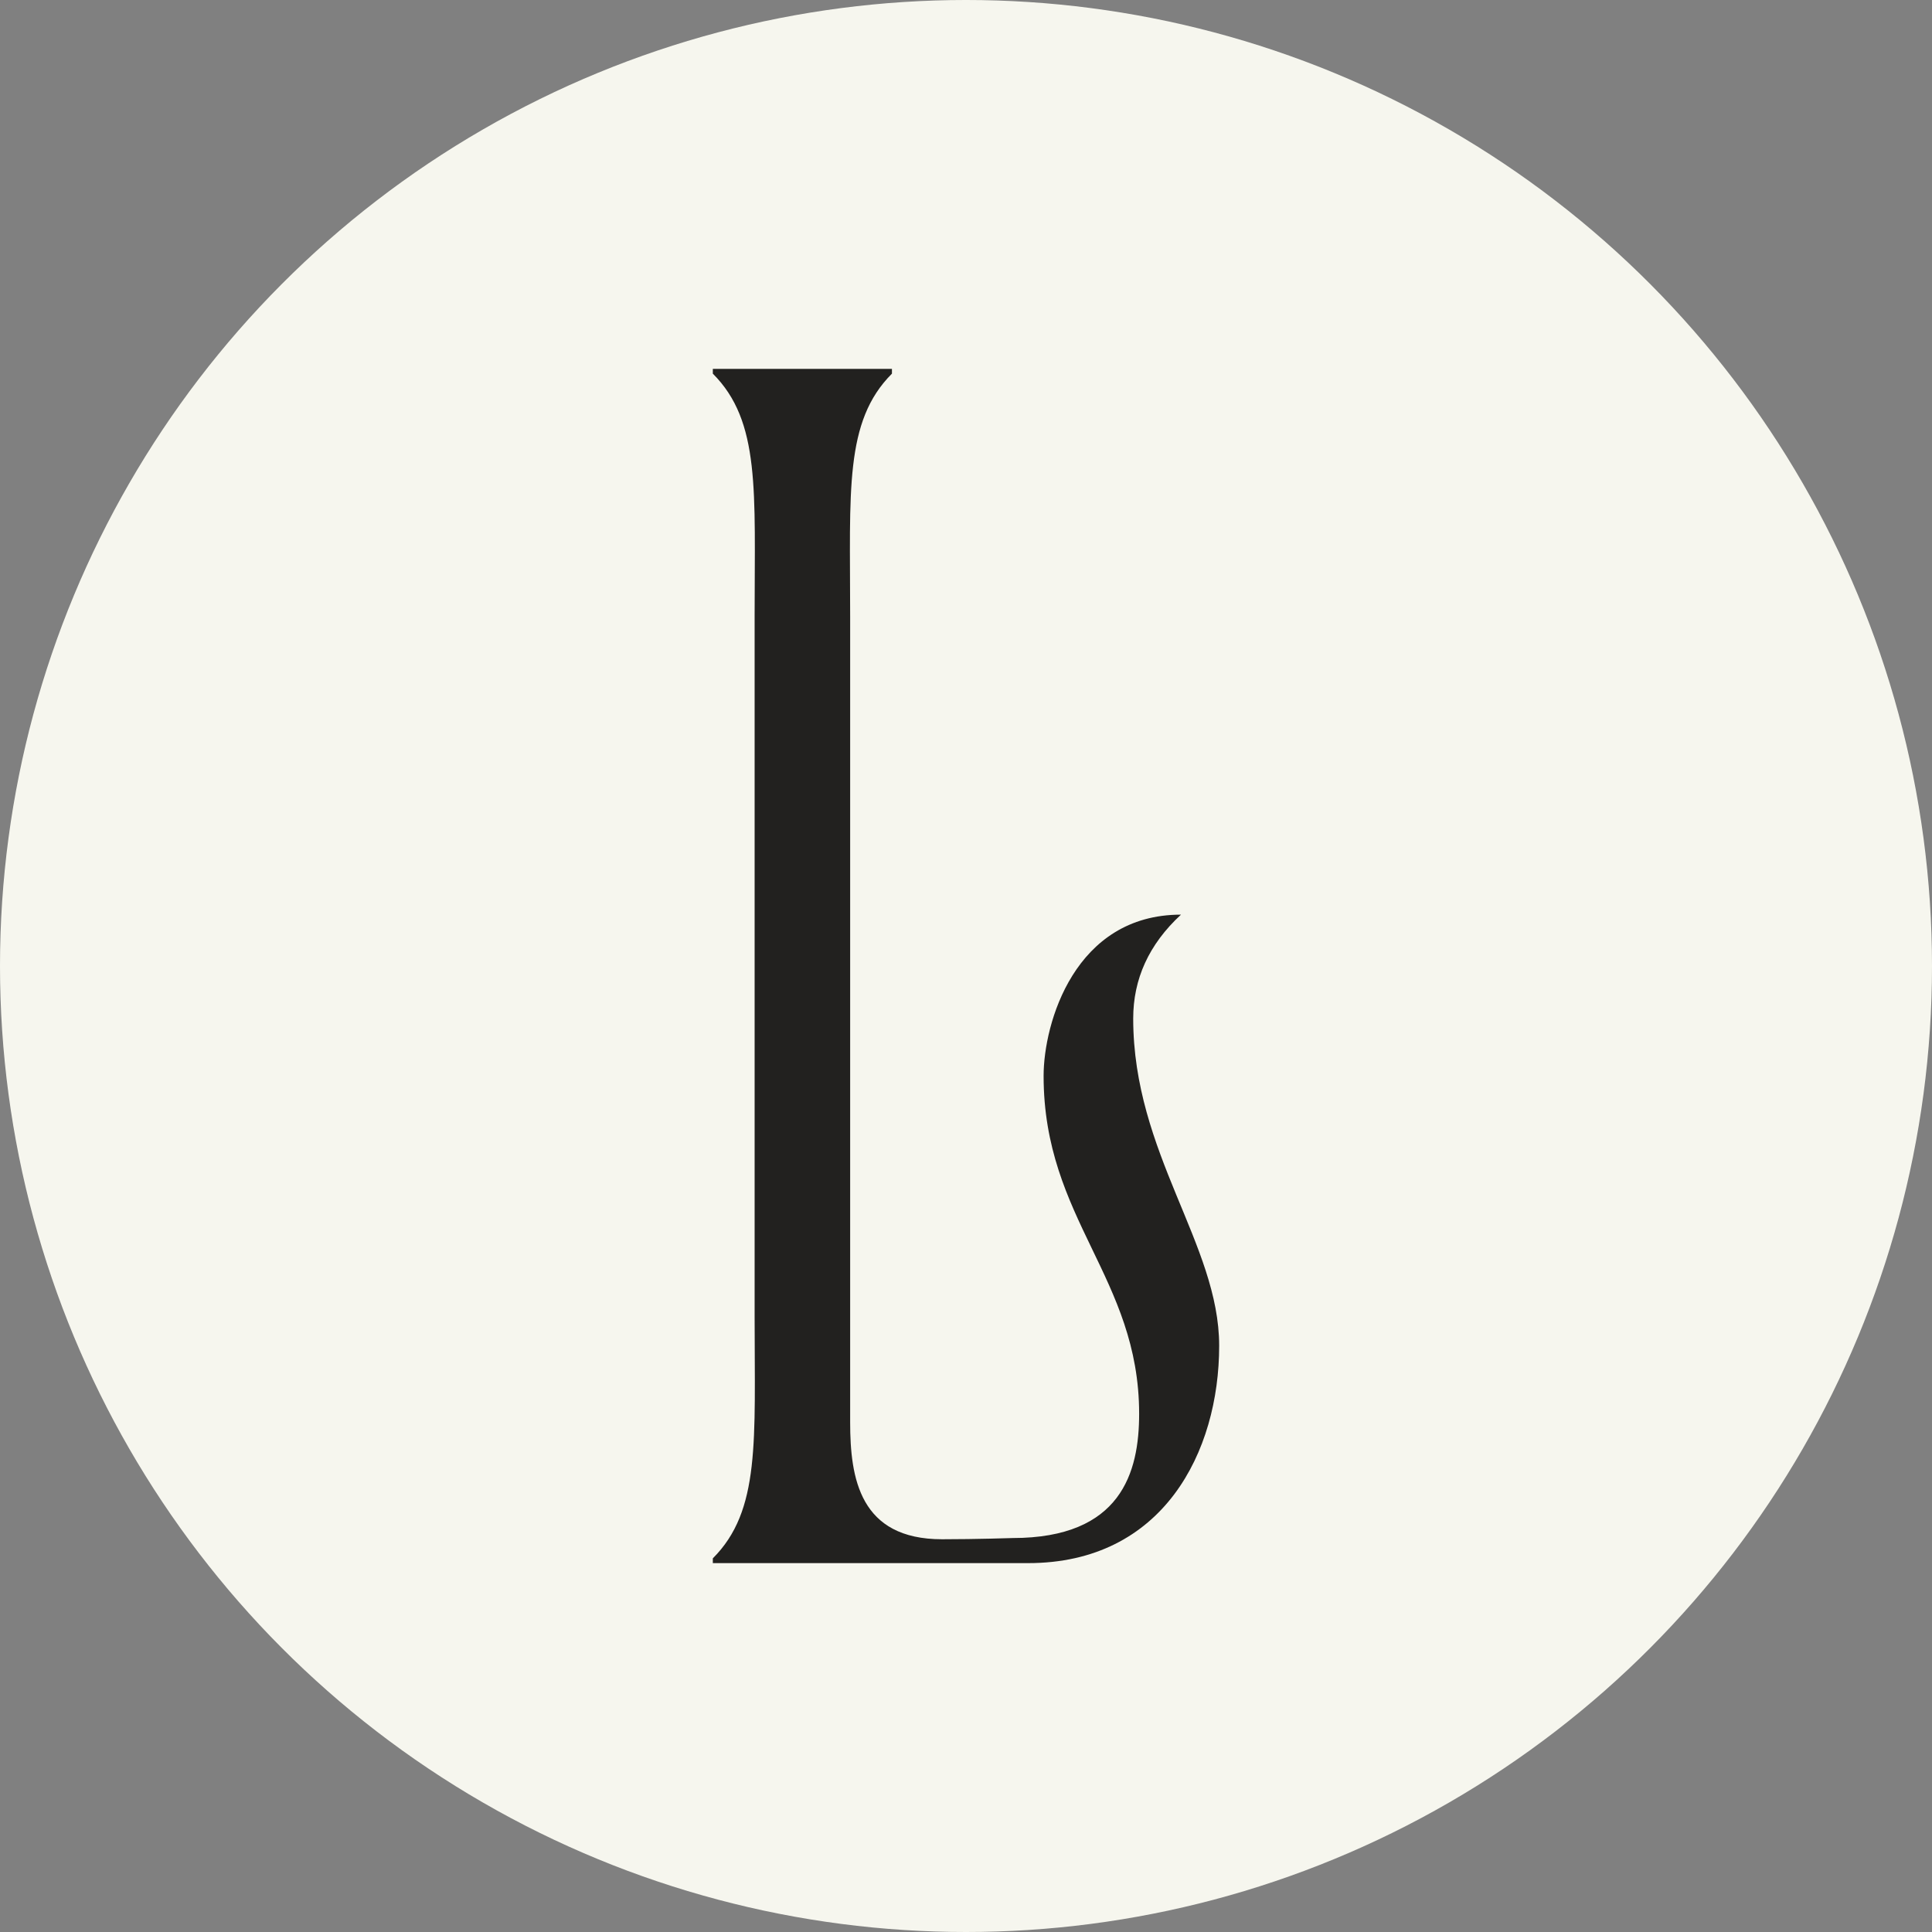
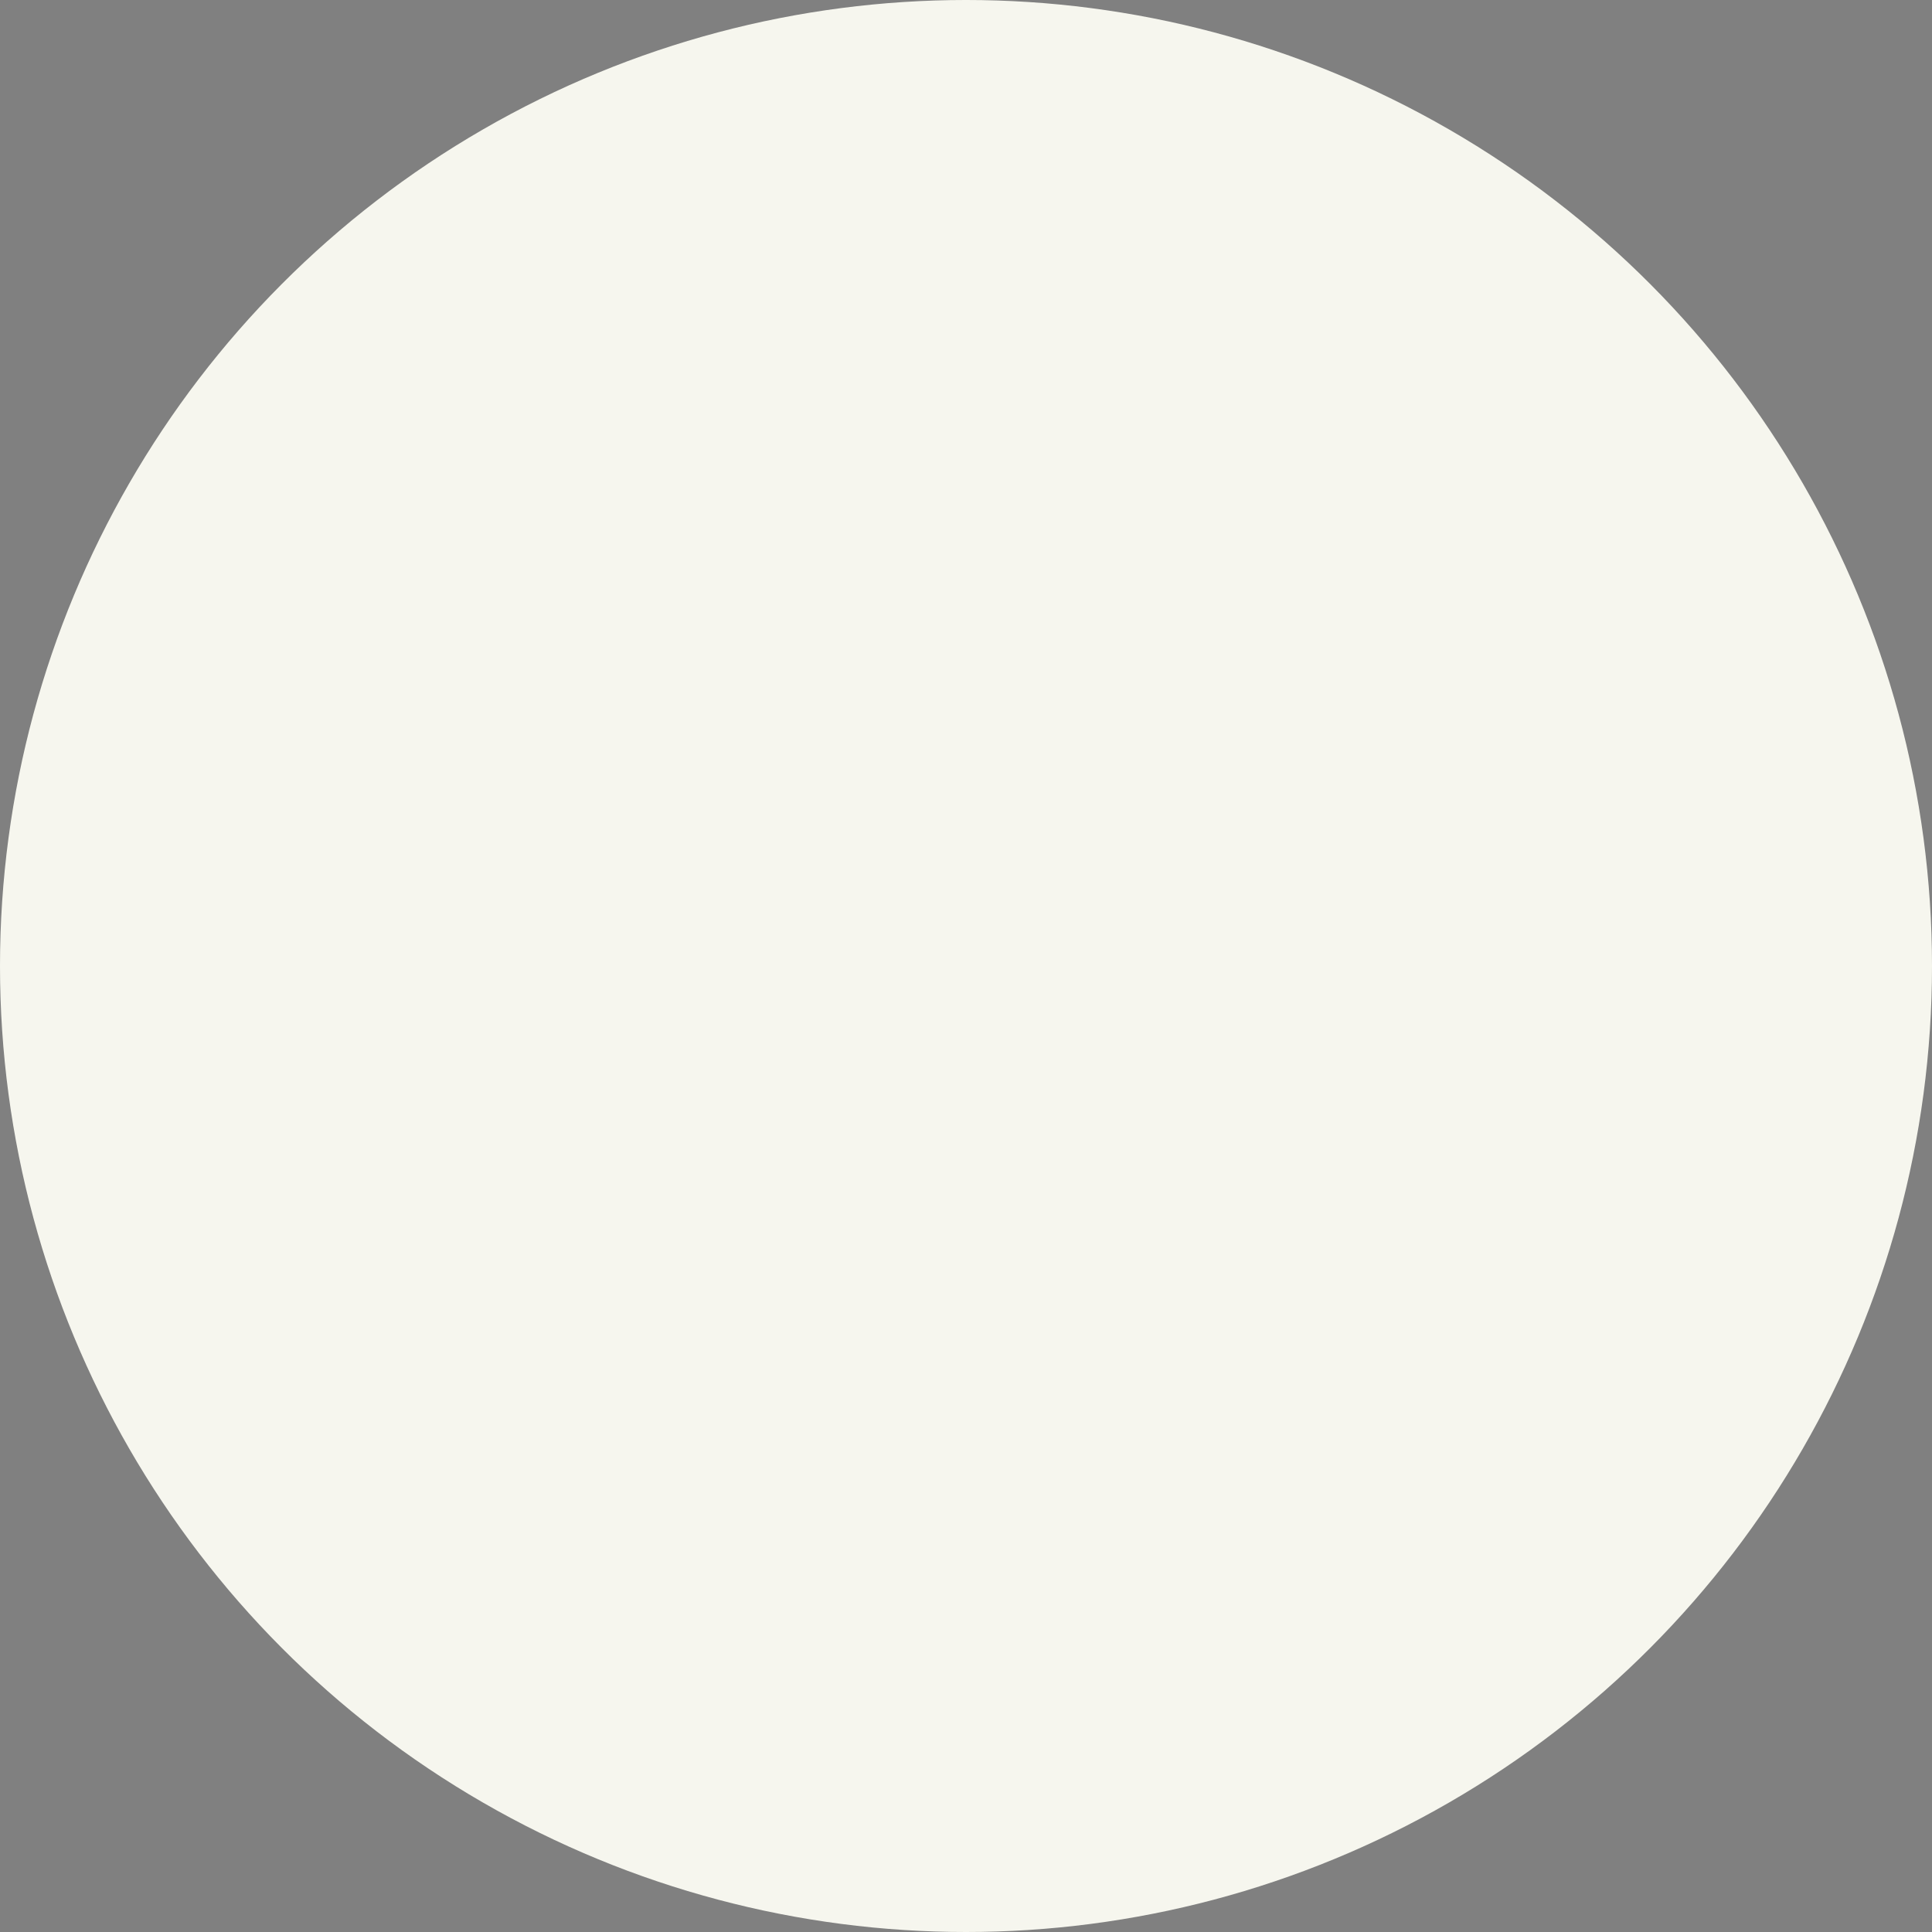
<svg xmlns="http://www.w3.org/2000/svg" viewBox="0 0 429.94 429.94">
  <rect x="0" y="0" width="429.94" height="429.94" fill="#808080" stroke="none" />
  <defs>
    <style>.cls-1{fill:#f6f6ee;}.cls-2{fill:#22211f;}</style>
  </defs>
  <g data-name="Layer 2" id="Layer_2">
    <g data-name="Layer 1" id="Layer_1-2">
      <circle r="214.97" cy="214.97" cx="214.97" class="cls-1" />
-       <path d="M167.93,292.84V137.1c0-27.9,1.33-43.32-9.3-53.95V82.09h39.86v1.06c-10.63,10.63-9.3,26.05-9.3,53.95V316.49c0,12.49,2.13,26.05,20.46,26.05,7.71,0,15.69-.27,15.69-.27,24.18,0,28.16-14.62,28.16-27.64,0-30.3-21.26-43.32-21.26-75.21,0-11.69,6.91-35.88,30.57-35.88-7.18,6.65-10.63,14.35-10.63,23.12,0,30,19.13,50.23,19.13,72.82,0,23.66-12.49,48.37-42.52,48.37H158.63v-1.06C169.26,336.16,167.93,320.74,167.93,292.84Z" class="cls-2" />
    </g>
  </g>
</svg>